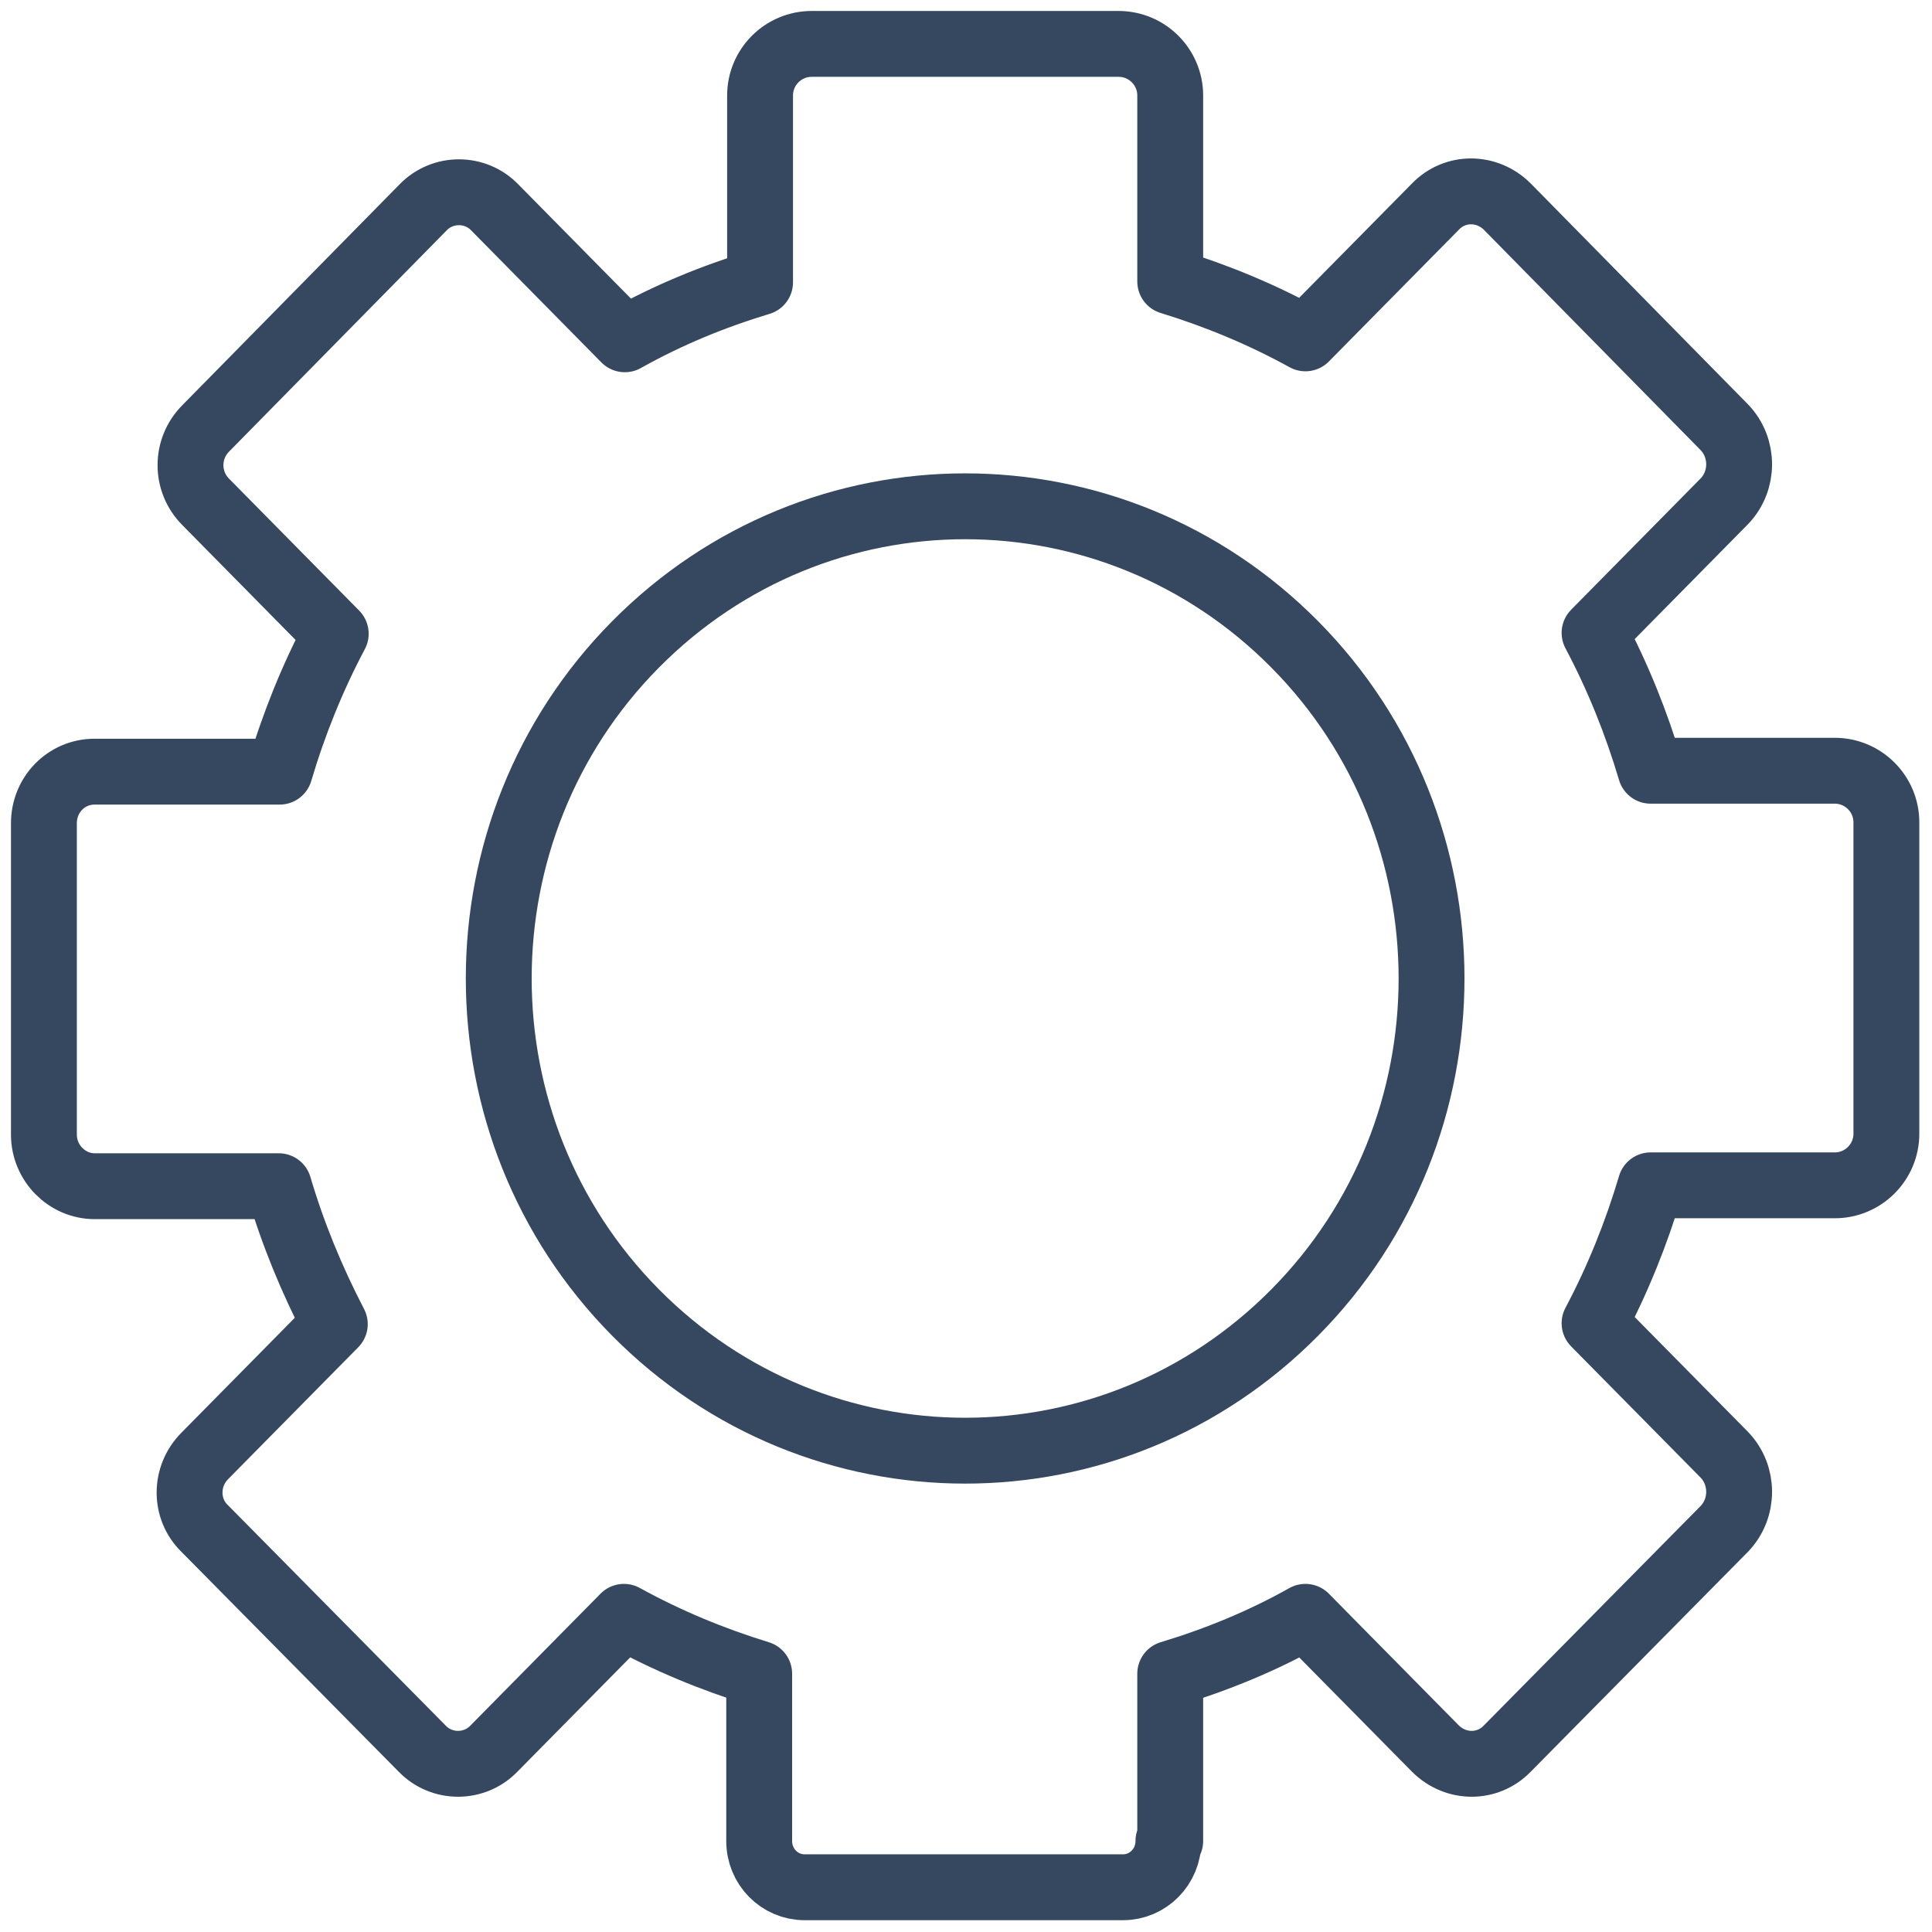
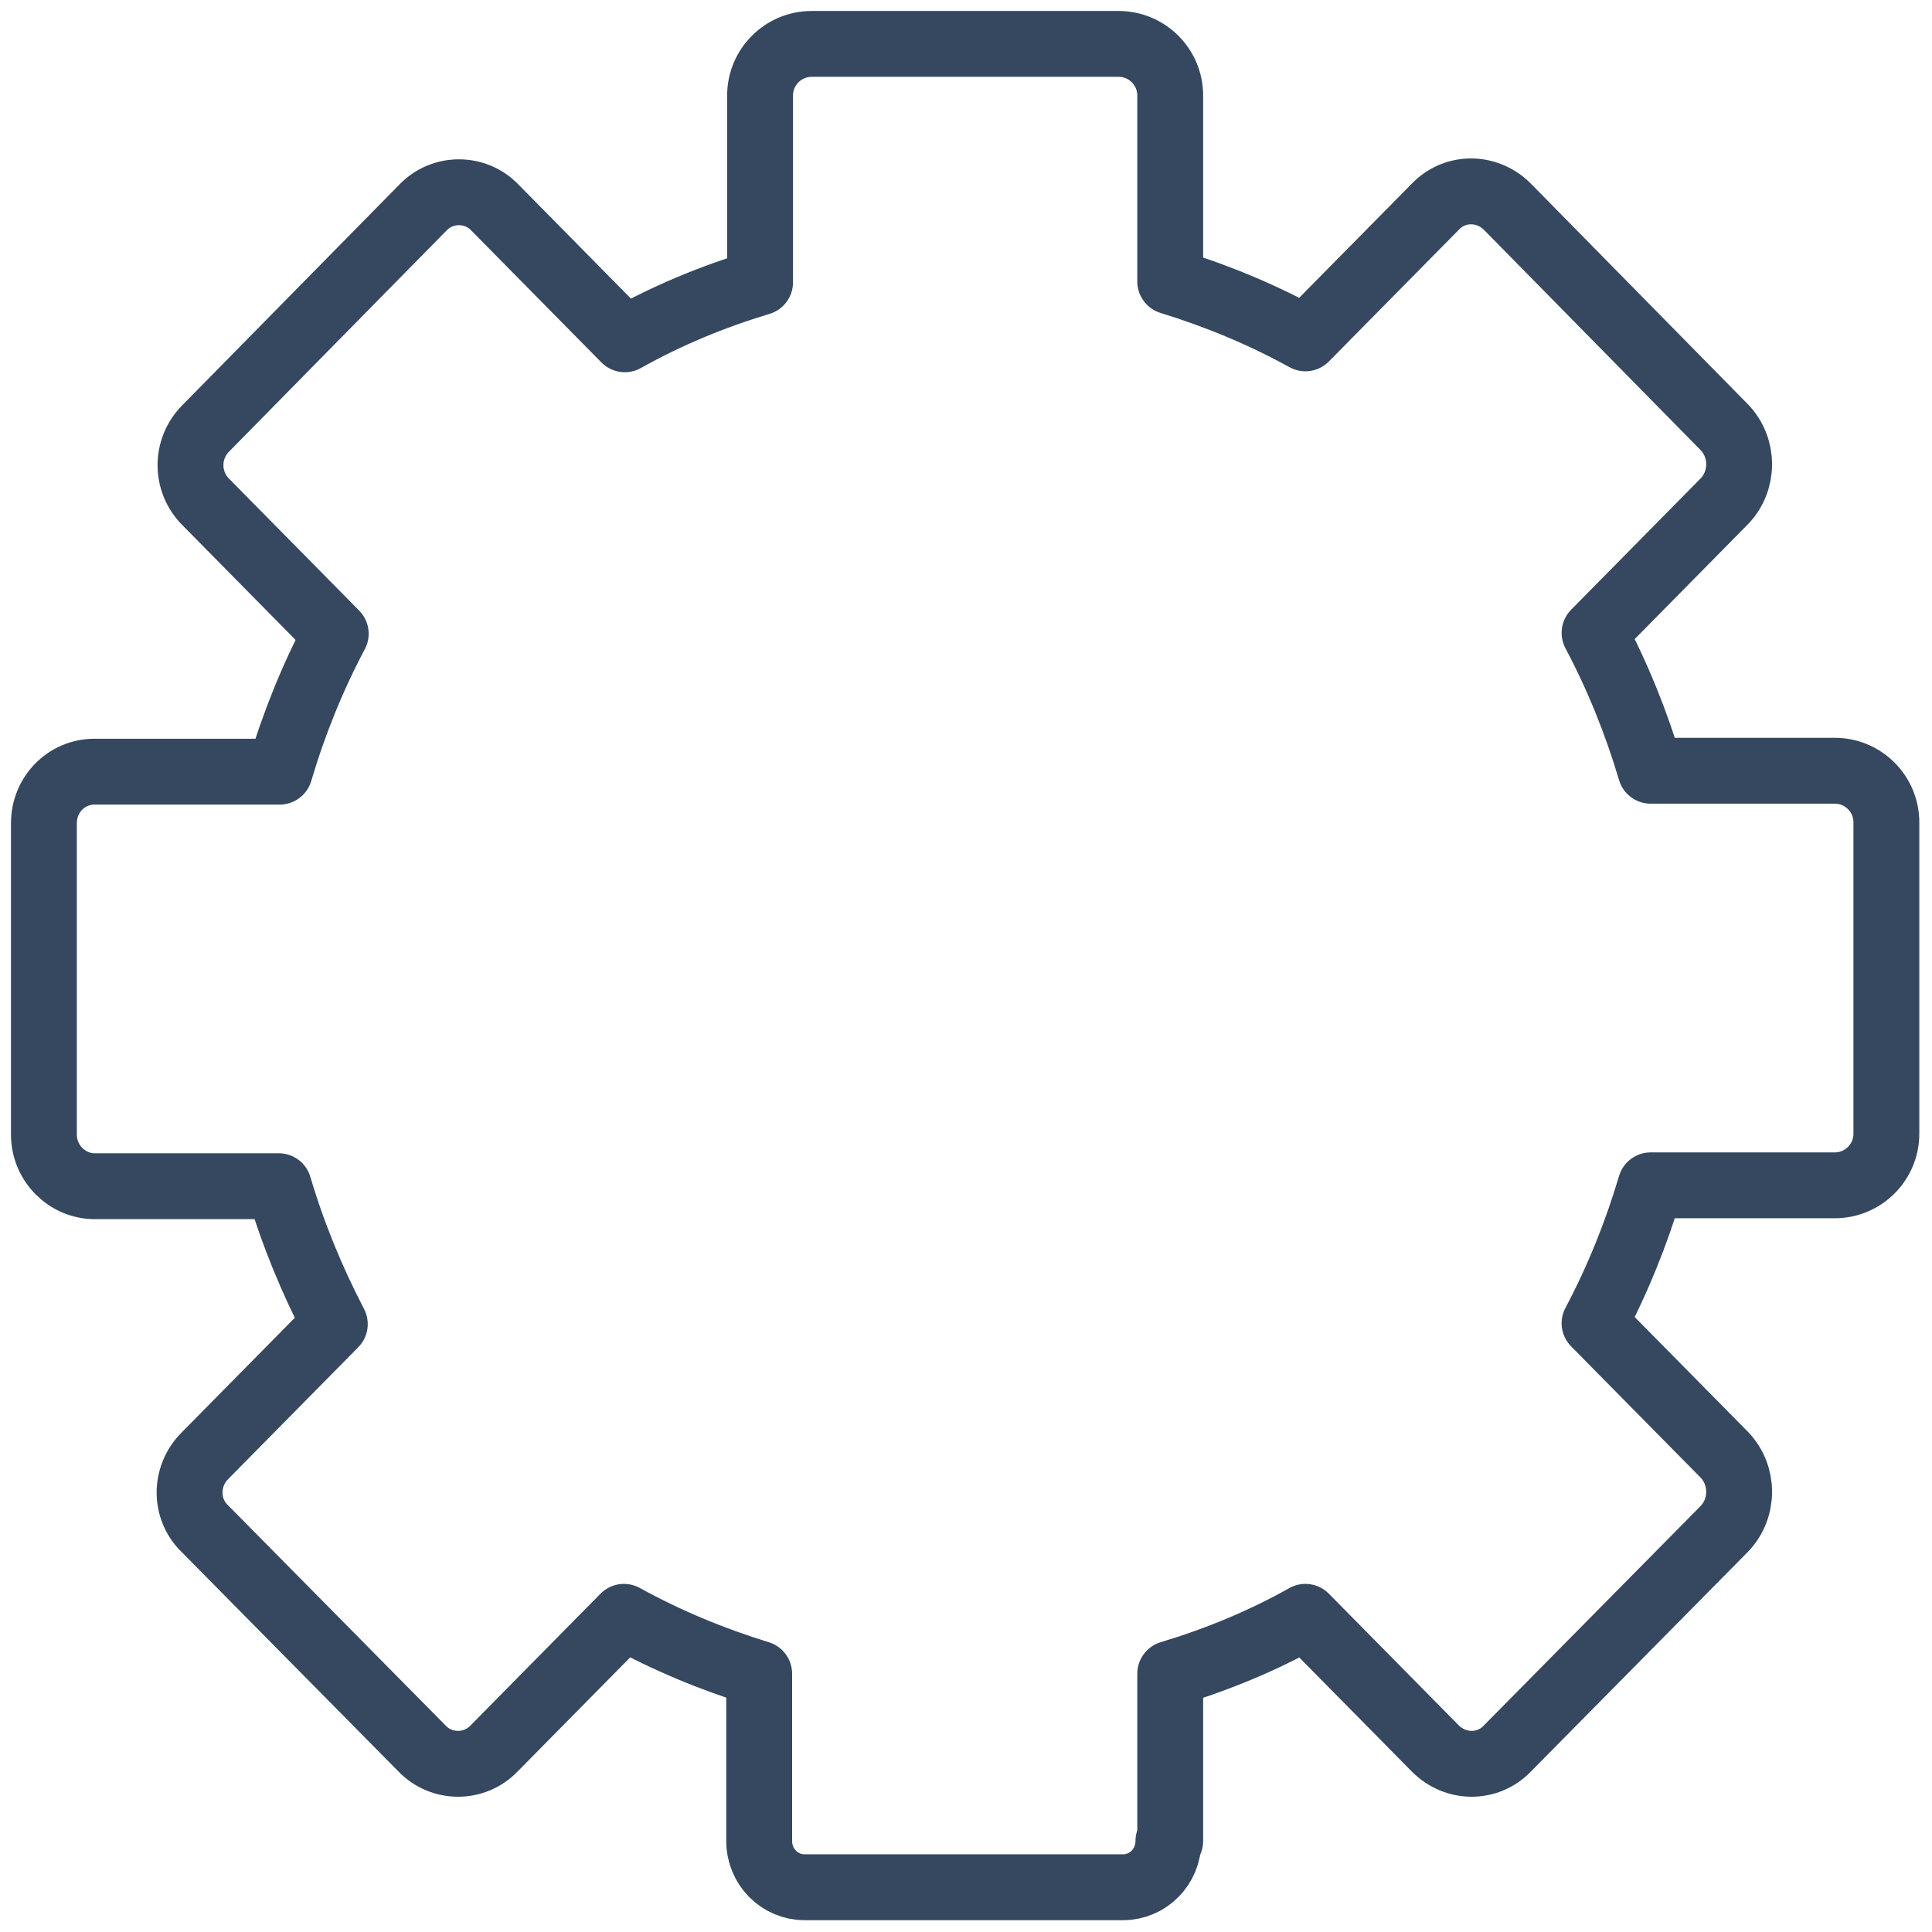
<svg xmlns="http://www.w3.org/2000/svg" width="44" height="44" viewBox="0 0 44 44" fill="none">
  <path d="M26.651 41.928V38.118C27.724 37.794 28.758 37.369 29.73 36.822L32.688 39.82C33.154 40.286 33.884 40.286 34.33 39.82L39.273 34.816C39.719 34.35 39.719 33.6 39.273 33.134L36.315 30.136C36.842 29.143 37.267 28.089 37.592 26.995H41.786C42.434 26.995 42.961 26.468 42.961 25.82V18.729C42.961 18.08 42.434 17.553 41.786 17.553H37.592C37.267 16.459 36.842 15.406 36.315 14.413L39.273 11.414C39.719 10.948 39.719 10.199 39.273 9.733L34.33 4.708C33.864 4.242 33.134 4.242 32.688 4.708L29.73 7.706C28.738 7.159 27.704 6.734 26.651 6.41V2.175C26.651 1.527 26.124 1 25.476 1H18.485C17.837 1 17.31 1.527 17.31 2.175V6.43C16.236 6.754 15.203 7.18 14.23 7.727L11.272 4.728C10.827 4.262 10.077 4.262 9.631 4.728L4.688 9.753C4.222 10.219 4.222 10.969 4.688 11.434L7.646 14.433C7.119 15.426 6.693 16.48 6.369 17.574H2.155C1.507 17.574 1 18.1 1 18.749V25.84C1 26.488 1.527 27.015 2.155 27.015H6.349C6.673 28.109 7.099 29.143 7.625 30.156L4.667 33.154C4.201 33.62 4.201 34.37 4.667 34.816L9.611 39.82C10.057 40.286 10.806 40.286 11.252 39.82L14.21 36.822C15.203 37.369 16.236 37.794 17.29 38.118V41.928C17.29 42.515 17.756 42.981 18.323 42.981H25.577C26.144 42.981 26.61 42.515 26.61 41.928H26.651Z" stroke="#354860" stroke-width="1.5" stroke-linecap="round" stroke-linejoin="round" />
-   <path d="M29.487 29.892C25.334 34.087 18.627 34.087 14.474 29.892C10.32 25.698 10.32 18.87 14.474 14.676C18.627 10.482 25.334 10.482 29.487 14.676C33.641 18.87 33.641 25.698 29.487 29.892Z" stroke="#354860" stroke-width="1.5" stroke-linecap="round" stroke-linejoin="round" />
</svg>